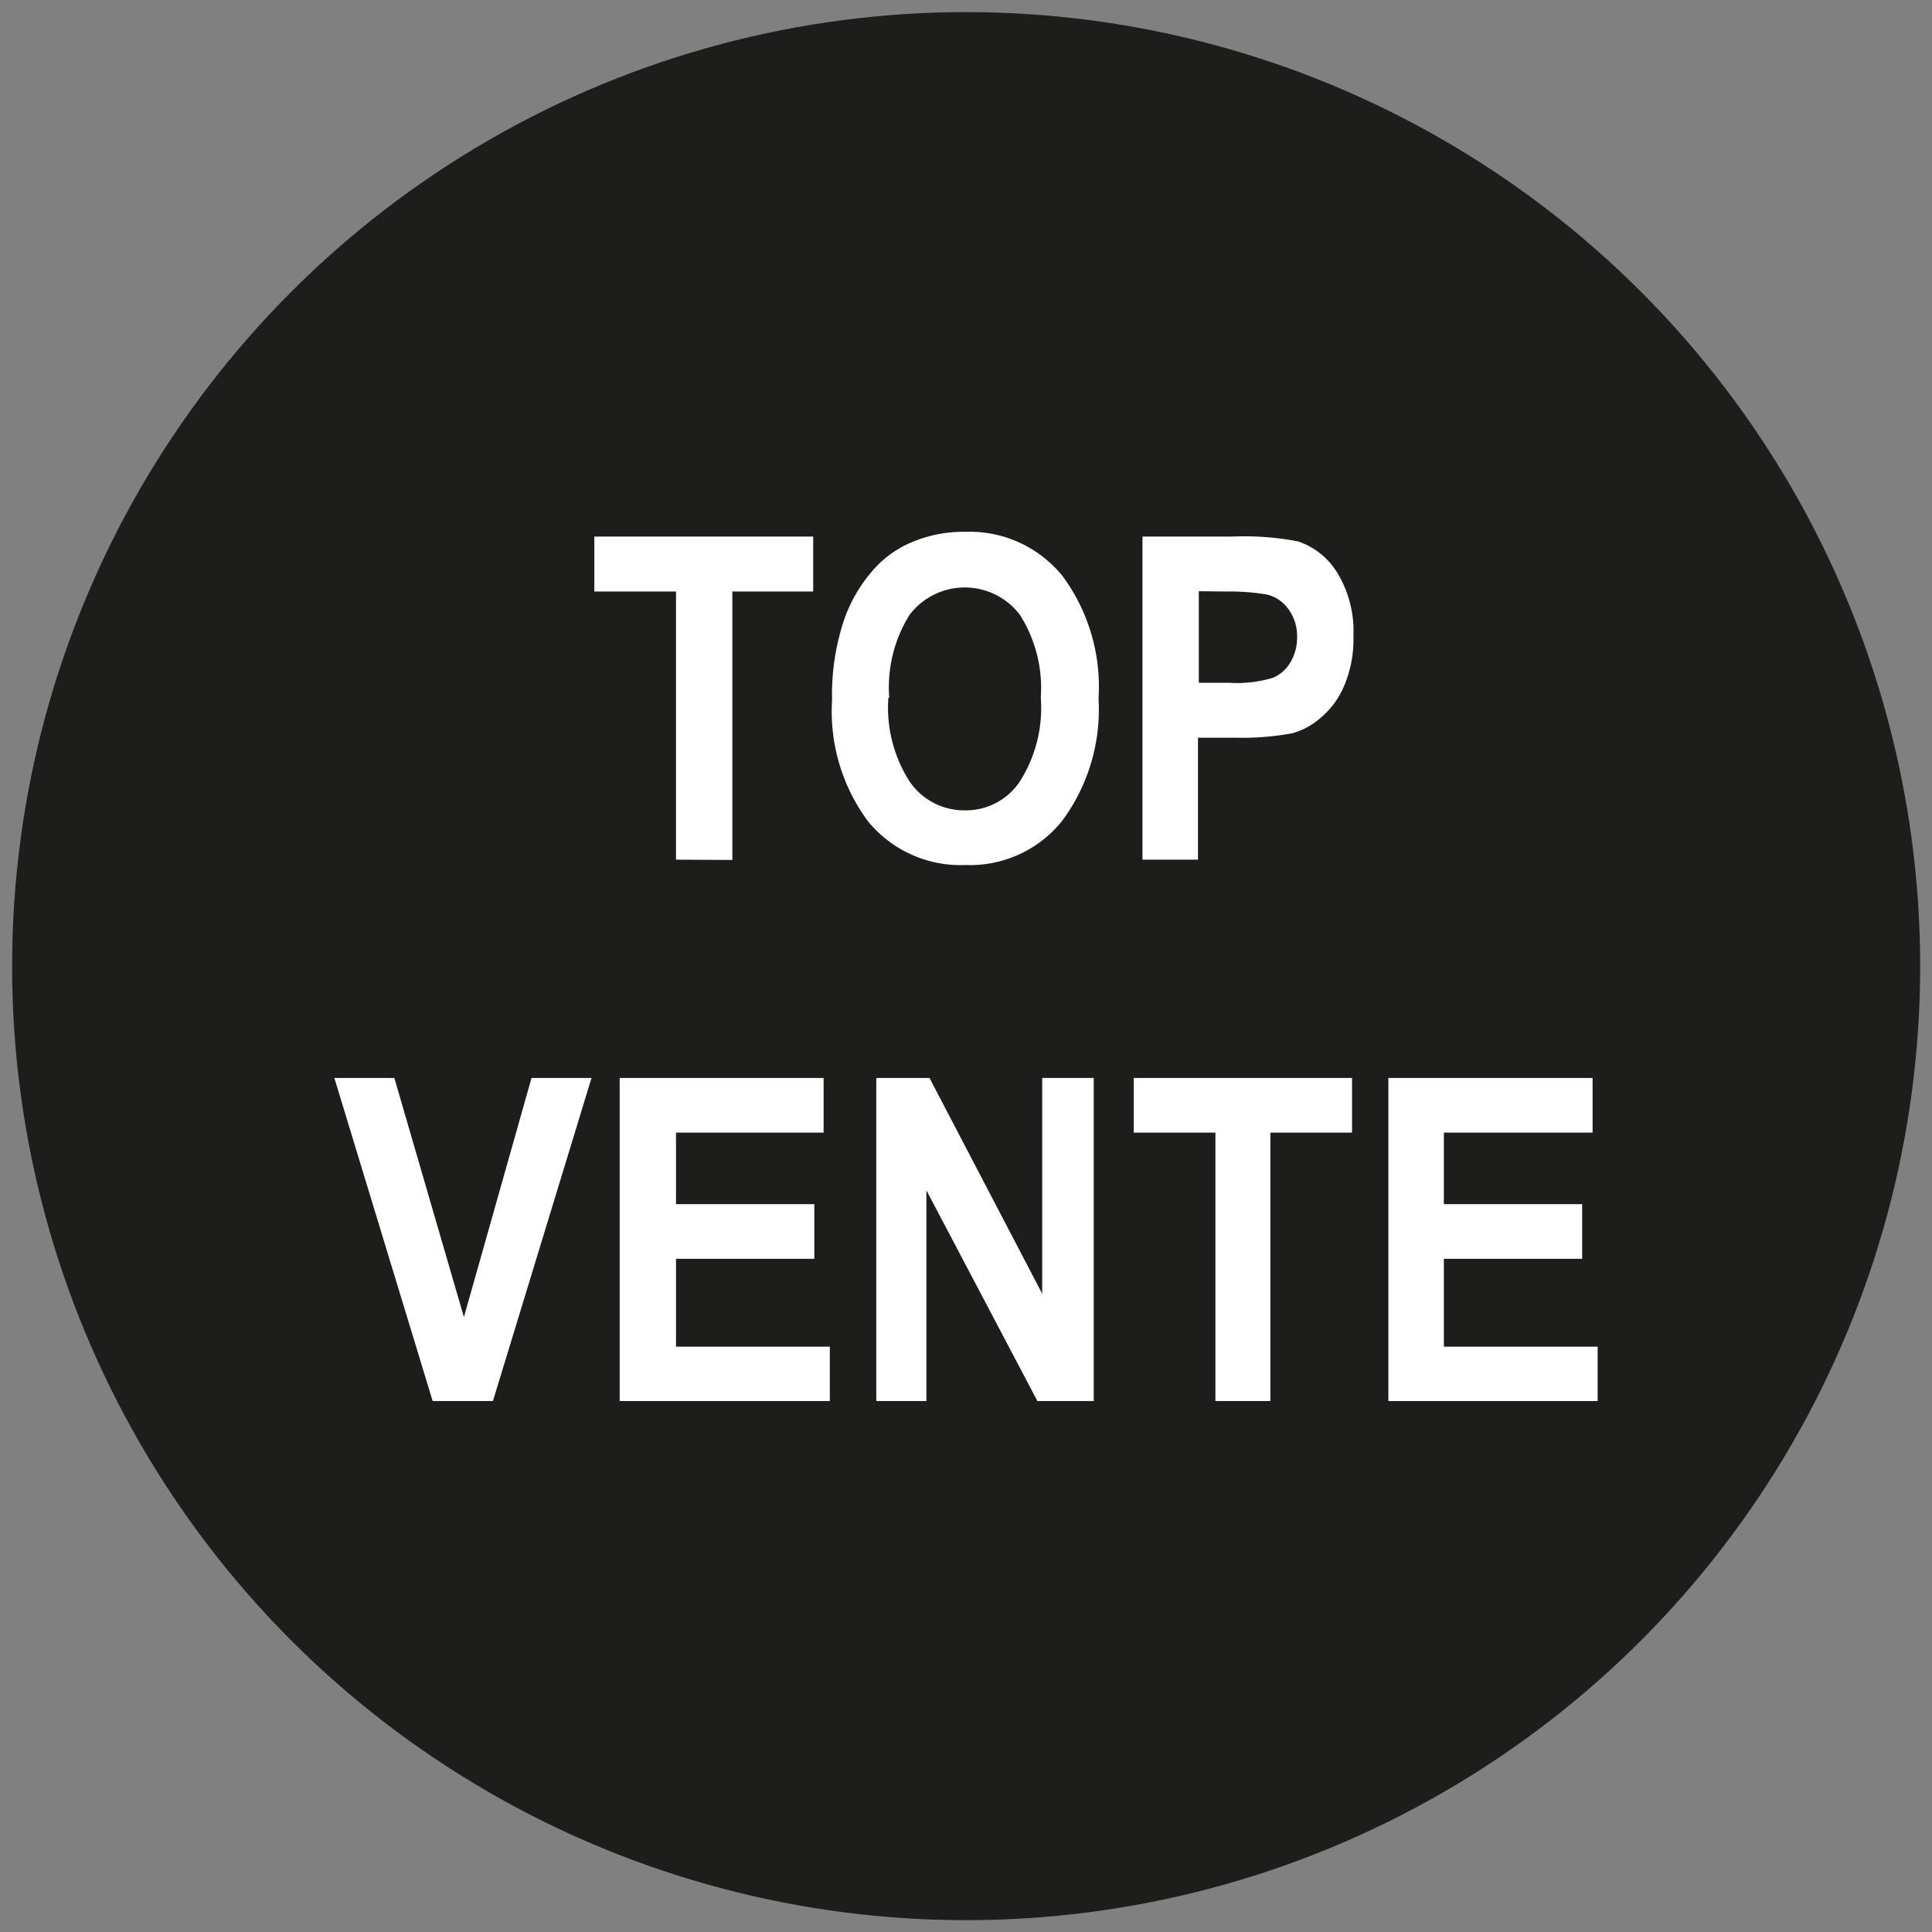
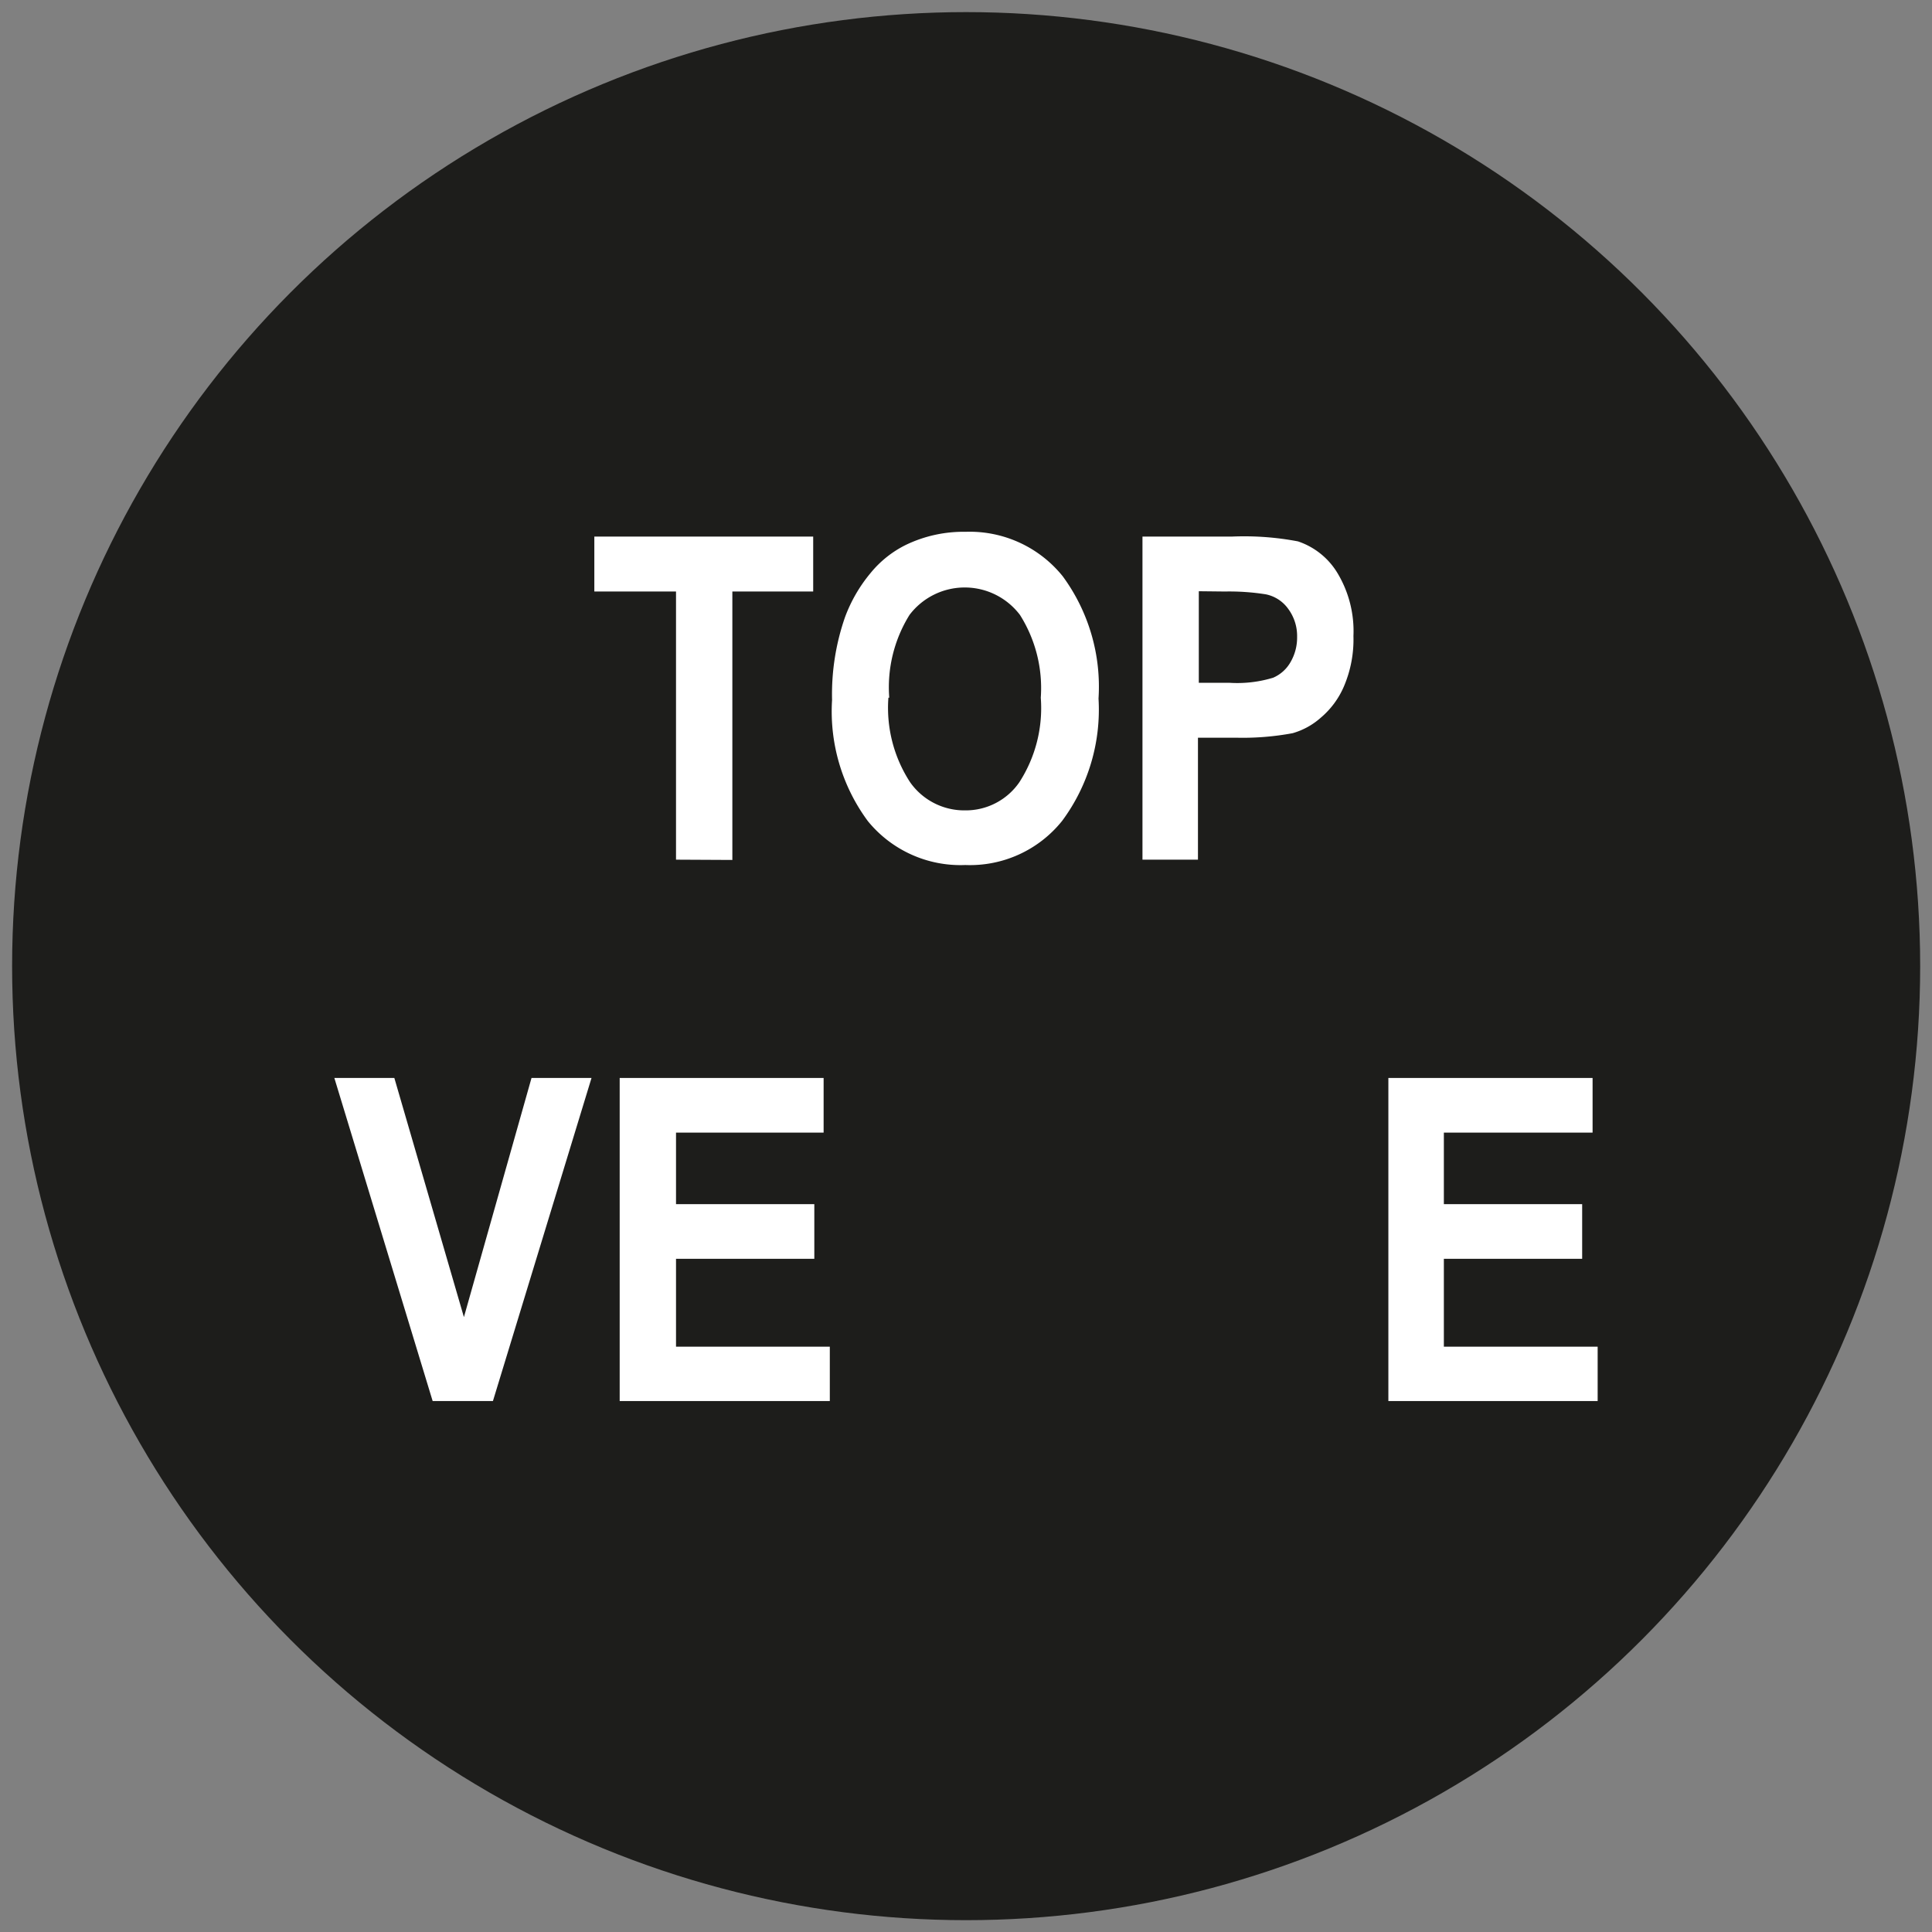
<svg xmlns="http://www.w3.org/2000/svg" viewBox="0 0 68.59 68.59">
  <rect x="0" y="0" width="68.59" height="68.59" fill="#808080" stroke="none" />
  <defs>
    <style>.cls-1{fill:none;}.cls-2{fill:#1d1d1b;}.cls-3{fill:#fff;}</style>
  </defs>
  <g id="Calque_2" data-name="Calque 2">
    <g id="Calque_2-2" data-name="Calque 2">
      <rect class="cls-1" width="68.59" height="68.59" />
      <circle class="cls-2" cx="34.3" cy="34.3" r="33.87" />
      <path class="cls-3" d="M24,30.52V21h-2.9V19.05h7.77V21H26v9.53Z" />
      <path class="cls-3" d="M29.54,24.85A8.34,8.34,0,0,1,30,21.91a5.33,5.33,0,0,1,.91-1.57,3.77,3.77,0,0,1,1.26-1,4.71,4.71,0,0,1,2.11-.46,4.24,4.24,0,0,1,3.45,1.58A6.62,6.62,0,0,1,39,24.8a6.63,6.63,0,0,1-1.29,4.34,4.19,4.19,0,0,1-3.44,1.57,4.24,4.24,0,0,1-3.46-1.56A6.55,6.55,0,0,1,29.54,24.85Zm2-.08a4.84,4.84,0,0,0,.77,3,2.35,2.35,0,0,0,1.95,1,2.31,2.31,0,0,0,1.93-1,4.86,4.86,0,0,0,.76-3,4.86,4.86,0,0,0-.74-2.94,2.46,2.46,0,0,0-3.92,0A4.87,4.87,0,0,0,31.57,24.77Z" />
      <path class="cls-3" d="M40.56,30.52V19.05h3.17a10.2,10.2,0,0,1,2.35.17,2.6,2.6,0,0,1,1.4,1.12,4,4,0,0,1,.57,2.24,4.24,4.24,0,0,1-.33,1.77,3,3,0,0,1-.83,1.13,2.56,2.56,0,0,1-1,.55,9.64,9.64,0,0,1-2,.16H42.53v4.33Zm2-9.53v3.25h1.08a4.37,4.37,0,0,0,1.56-.18,1.3,1.3,0,0,0,.62-.56,1.73,1.73,0,0,0,.23-.89,1.62,1.62,0,0,0-.32-1,1.29,1.29,0,0,0-.79-.51A8.31,8.31,0,0,0,43.49,21Z" />
      <path class="cls-3" d="M15.36,49.74,11.87,38.27H14l2.47,8.49,2.4-8.49H21l-3.5,11.47Z" />
      <path class="cls-3" d="M22,49.74V38.27h7.24v1.94H24v2.54h4.91v1.94H24v3.12h5.46v1.93Z" />
-       <path class="cls-3" d="M31.11,49.74V38.27H33l4,7.66V38.27h1.83V49.74h-2l-3.94-7.48v7.48Z" />
-       <path class="cls-3" d="M43.15,49.74V40.21h-2.9V38.27H48v1.94h-2.9v9.53Z" />
      <path class="cls-3" d="M49.29,49.74V38.27h7.25v1.94H51.26v2.54h4.91v1.94H51.26v3.12h5.46v1.93Z" />
    </g>
  </g>
</svg>